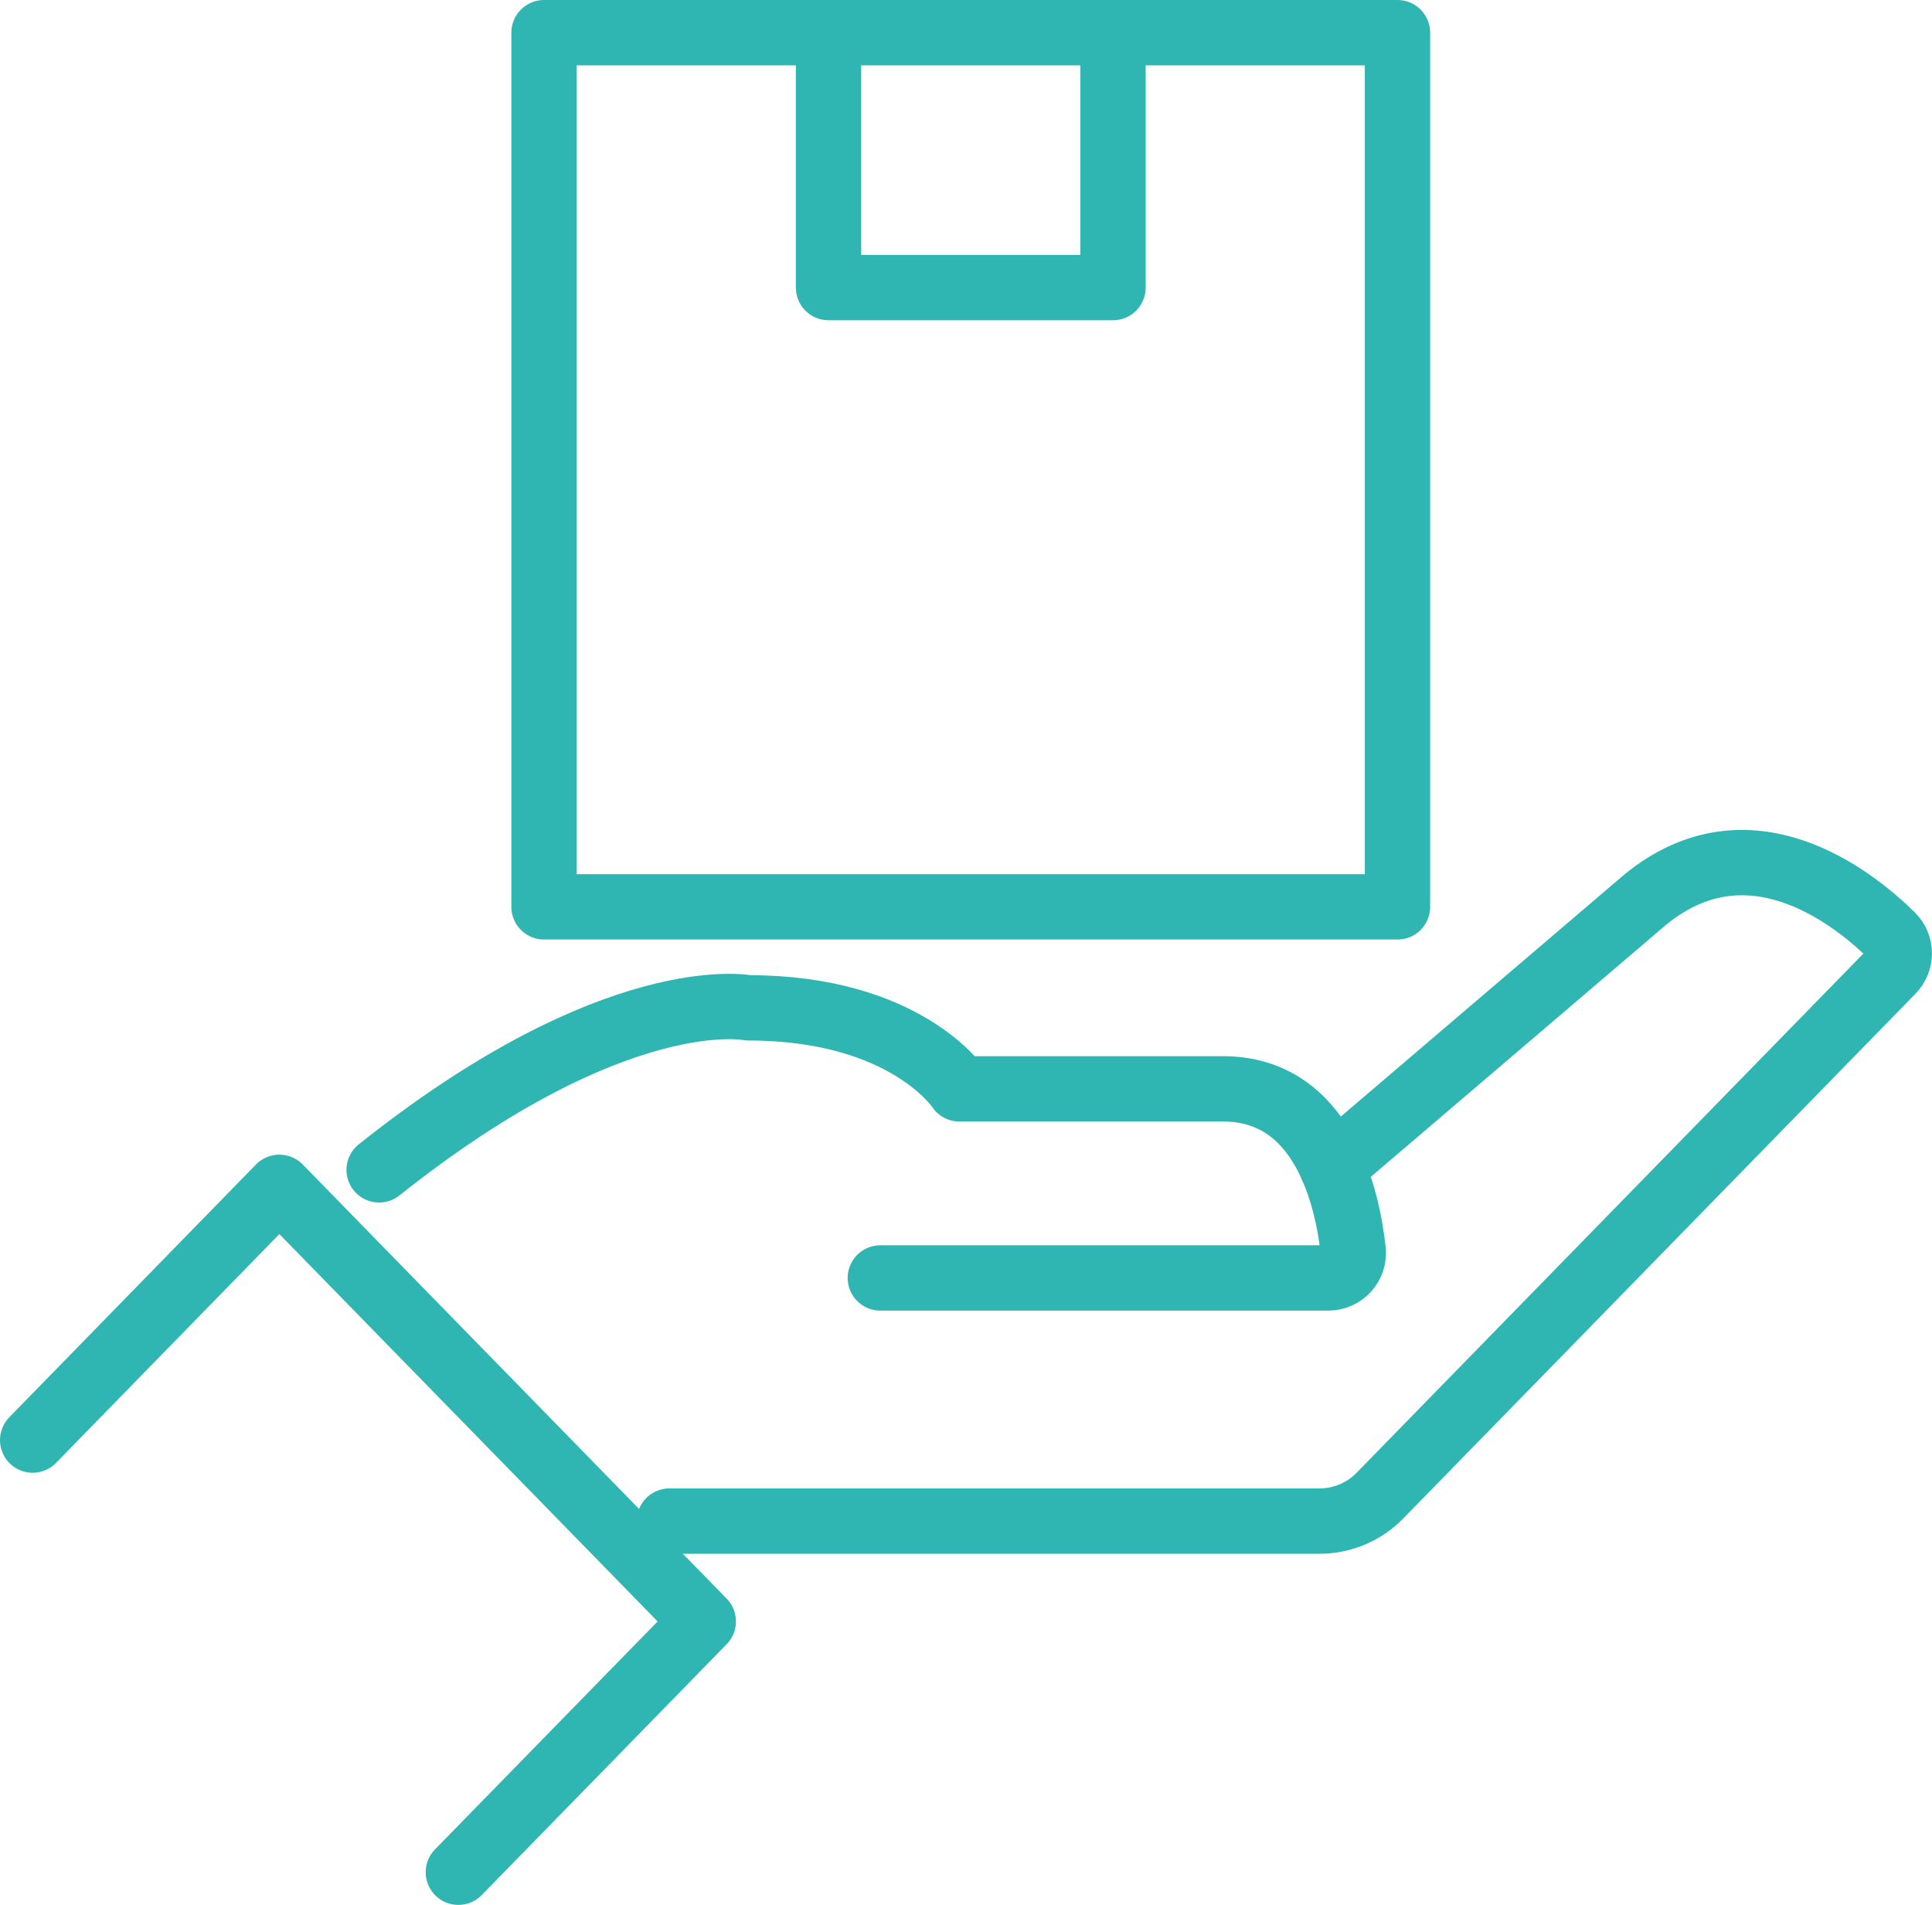
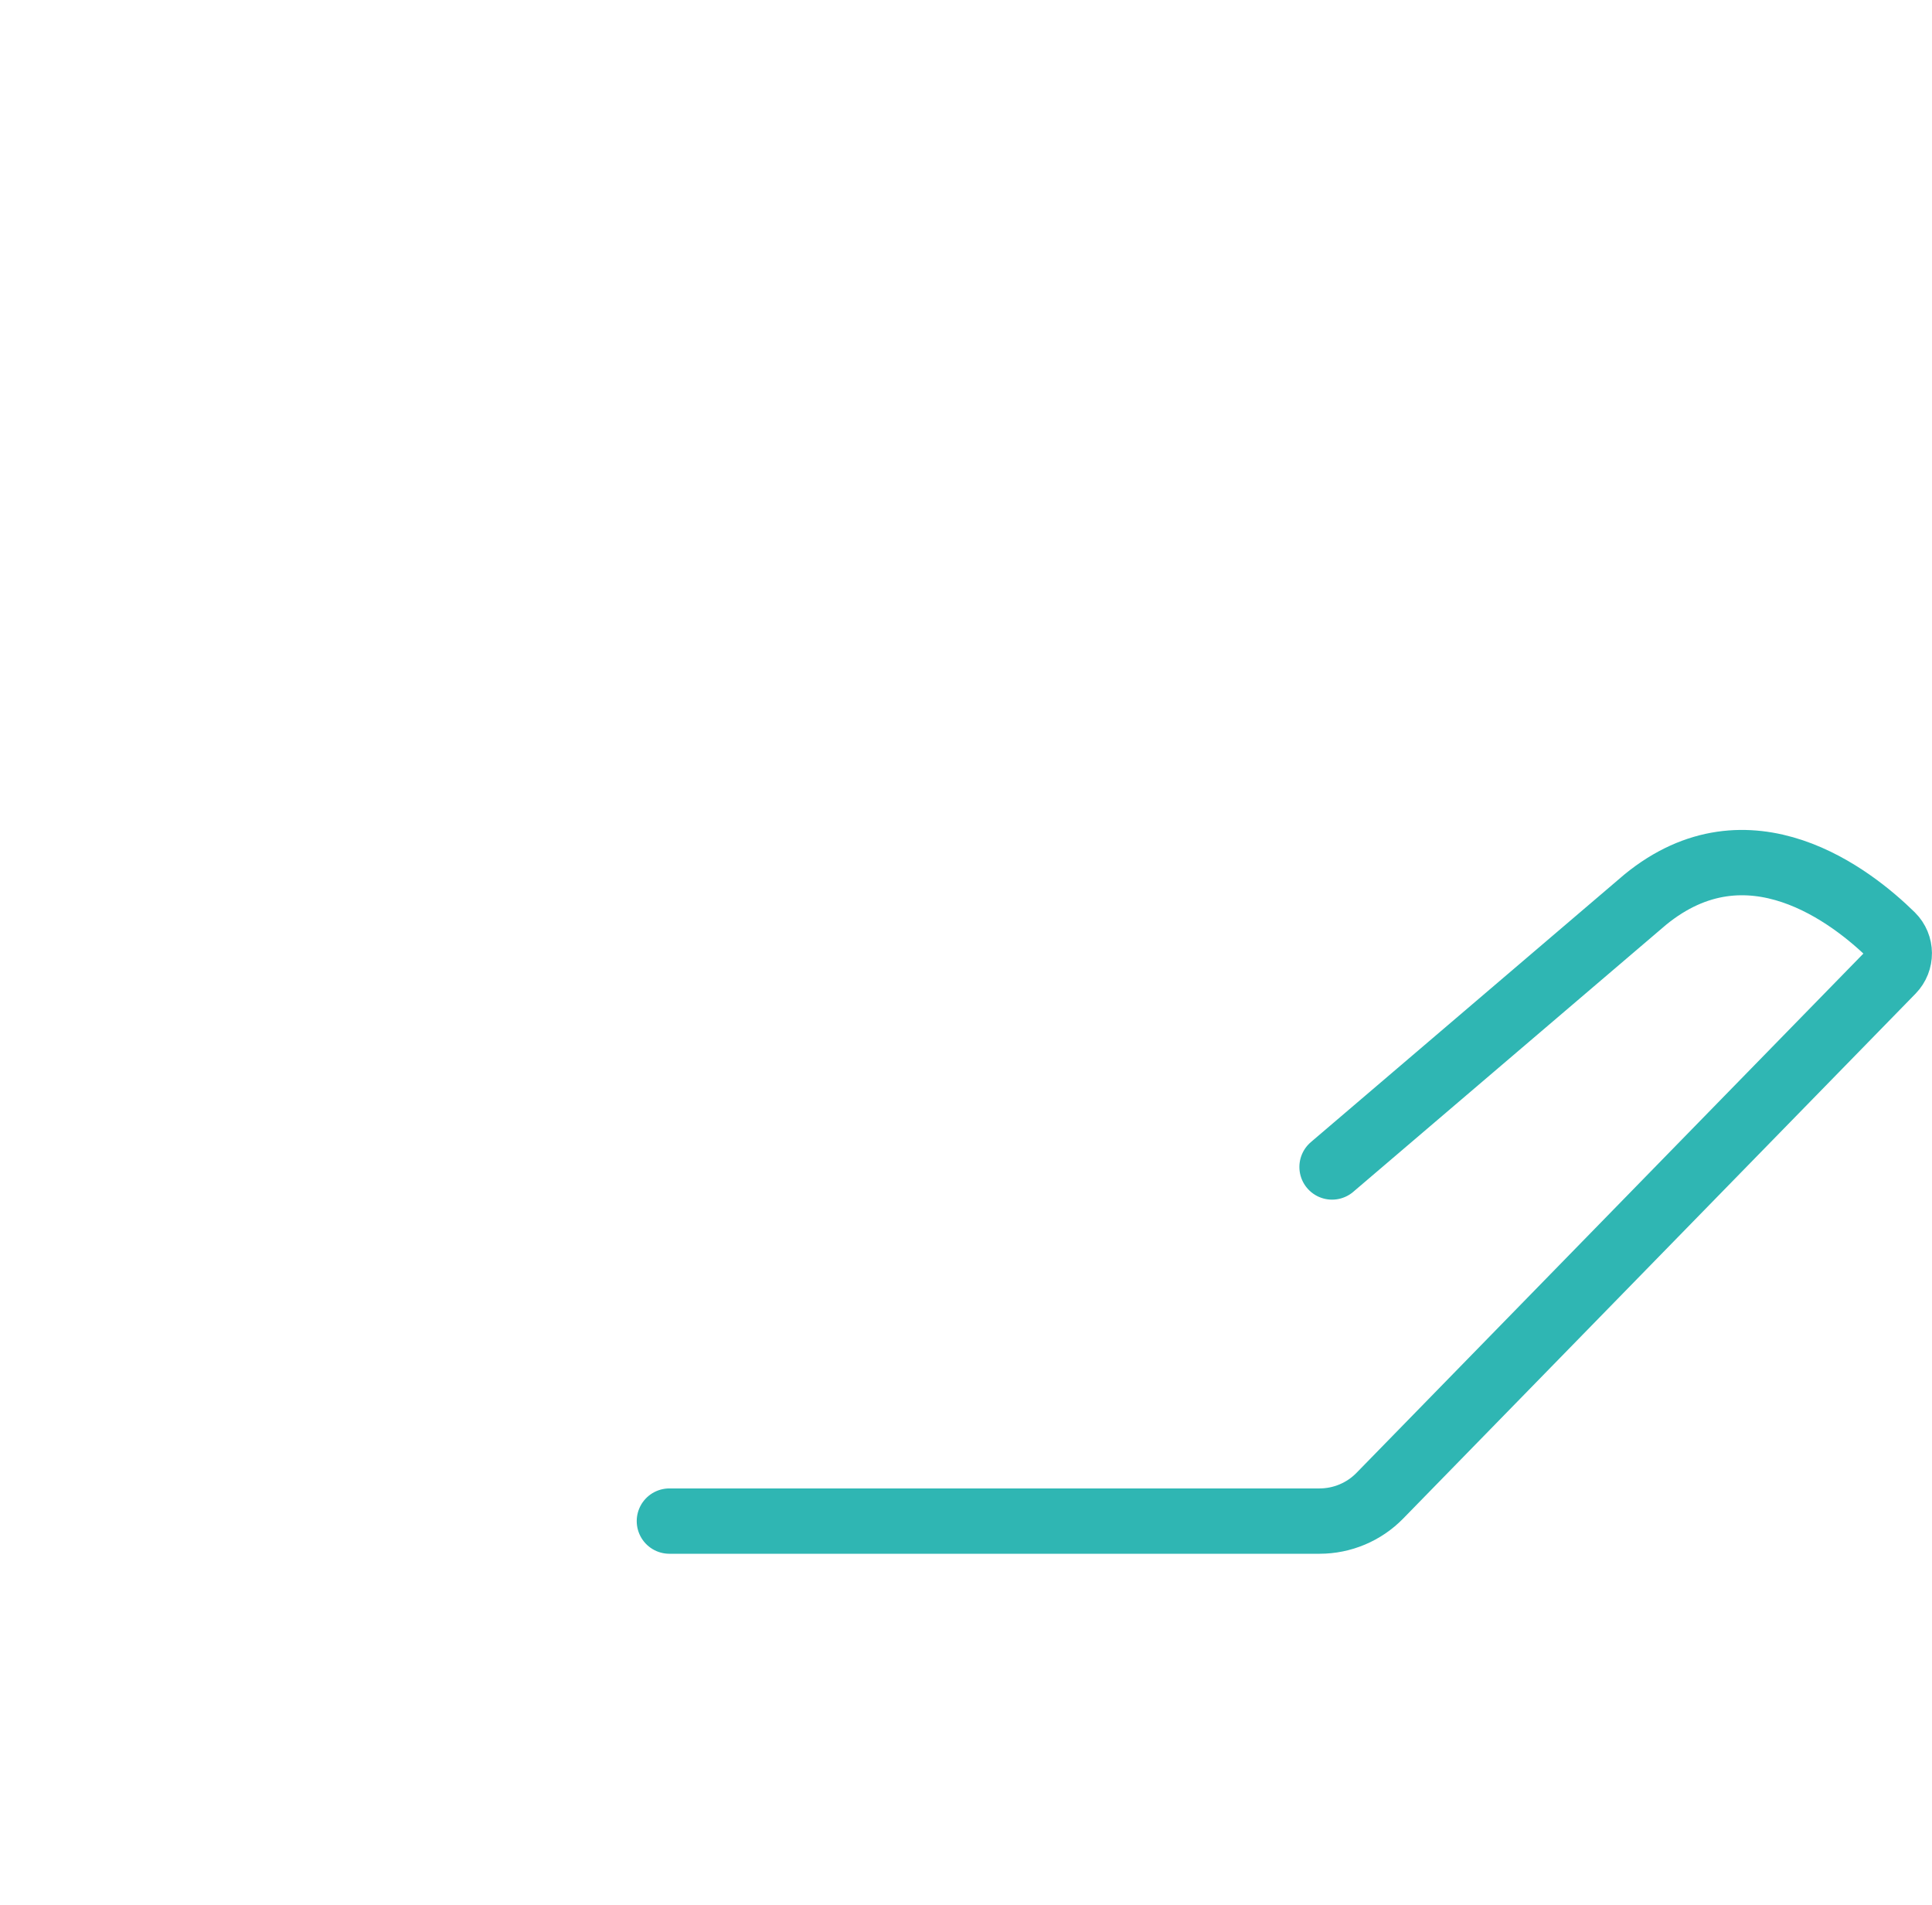
<svg xmlns="http://www.w3.org/2000/svg" id="Warstwa_2" data-name="Warstwa 2" viewBox="0 0 207 204.09">
  <defs>
    <style>
      .cls-1 {
        fill-rule: evenodd;
      }

      .cls-1, .cls-2 {
        fill: none;
        stroke: #2fb6b3;
        stroke-linecap: round;
        stroke-linejoin: round;
        stroke-width: 7px;
      }
    </style>
  </defs>
  <g id="Warstwa_1-2" data-name="Warstwa 1">
    <g>
      <path class="cls-2" d="M71.72,162.97h69.66c2.43,0,4.76-.98,6.46-2.72l54.89-56.23c1.03-1.06,1.02-2.74-.03-3.78-4.26-4.18-15.35-12.93-26.44-3.84l-33.54,28.63" />
-       <path class="cls-2" d="M94.32,136.92h47.99c1.6,0,2.85-1.38,2.67-2.97-.62-5.63-3.21-17.29-13.93-17.29h-28.26s-5.65-8.68-22.61-8.68c0,0-14.13-2.89-39.56,17.36" />
-       <polyline class="cls-2" points="3.5 154.29 29.93 127.21 75.35 173.72 49.11 200.59" />
-       <rect class="cls-2" x="58.29" y="3.5" width="91.44" height="93.66" />
-       <polyline class="cls-1" points="119.25 3.5 119.25 30.81 88.77 30.81 88.77 3.5" />
    </g>
  </g>
</svg>